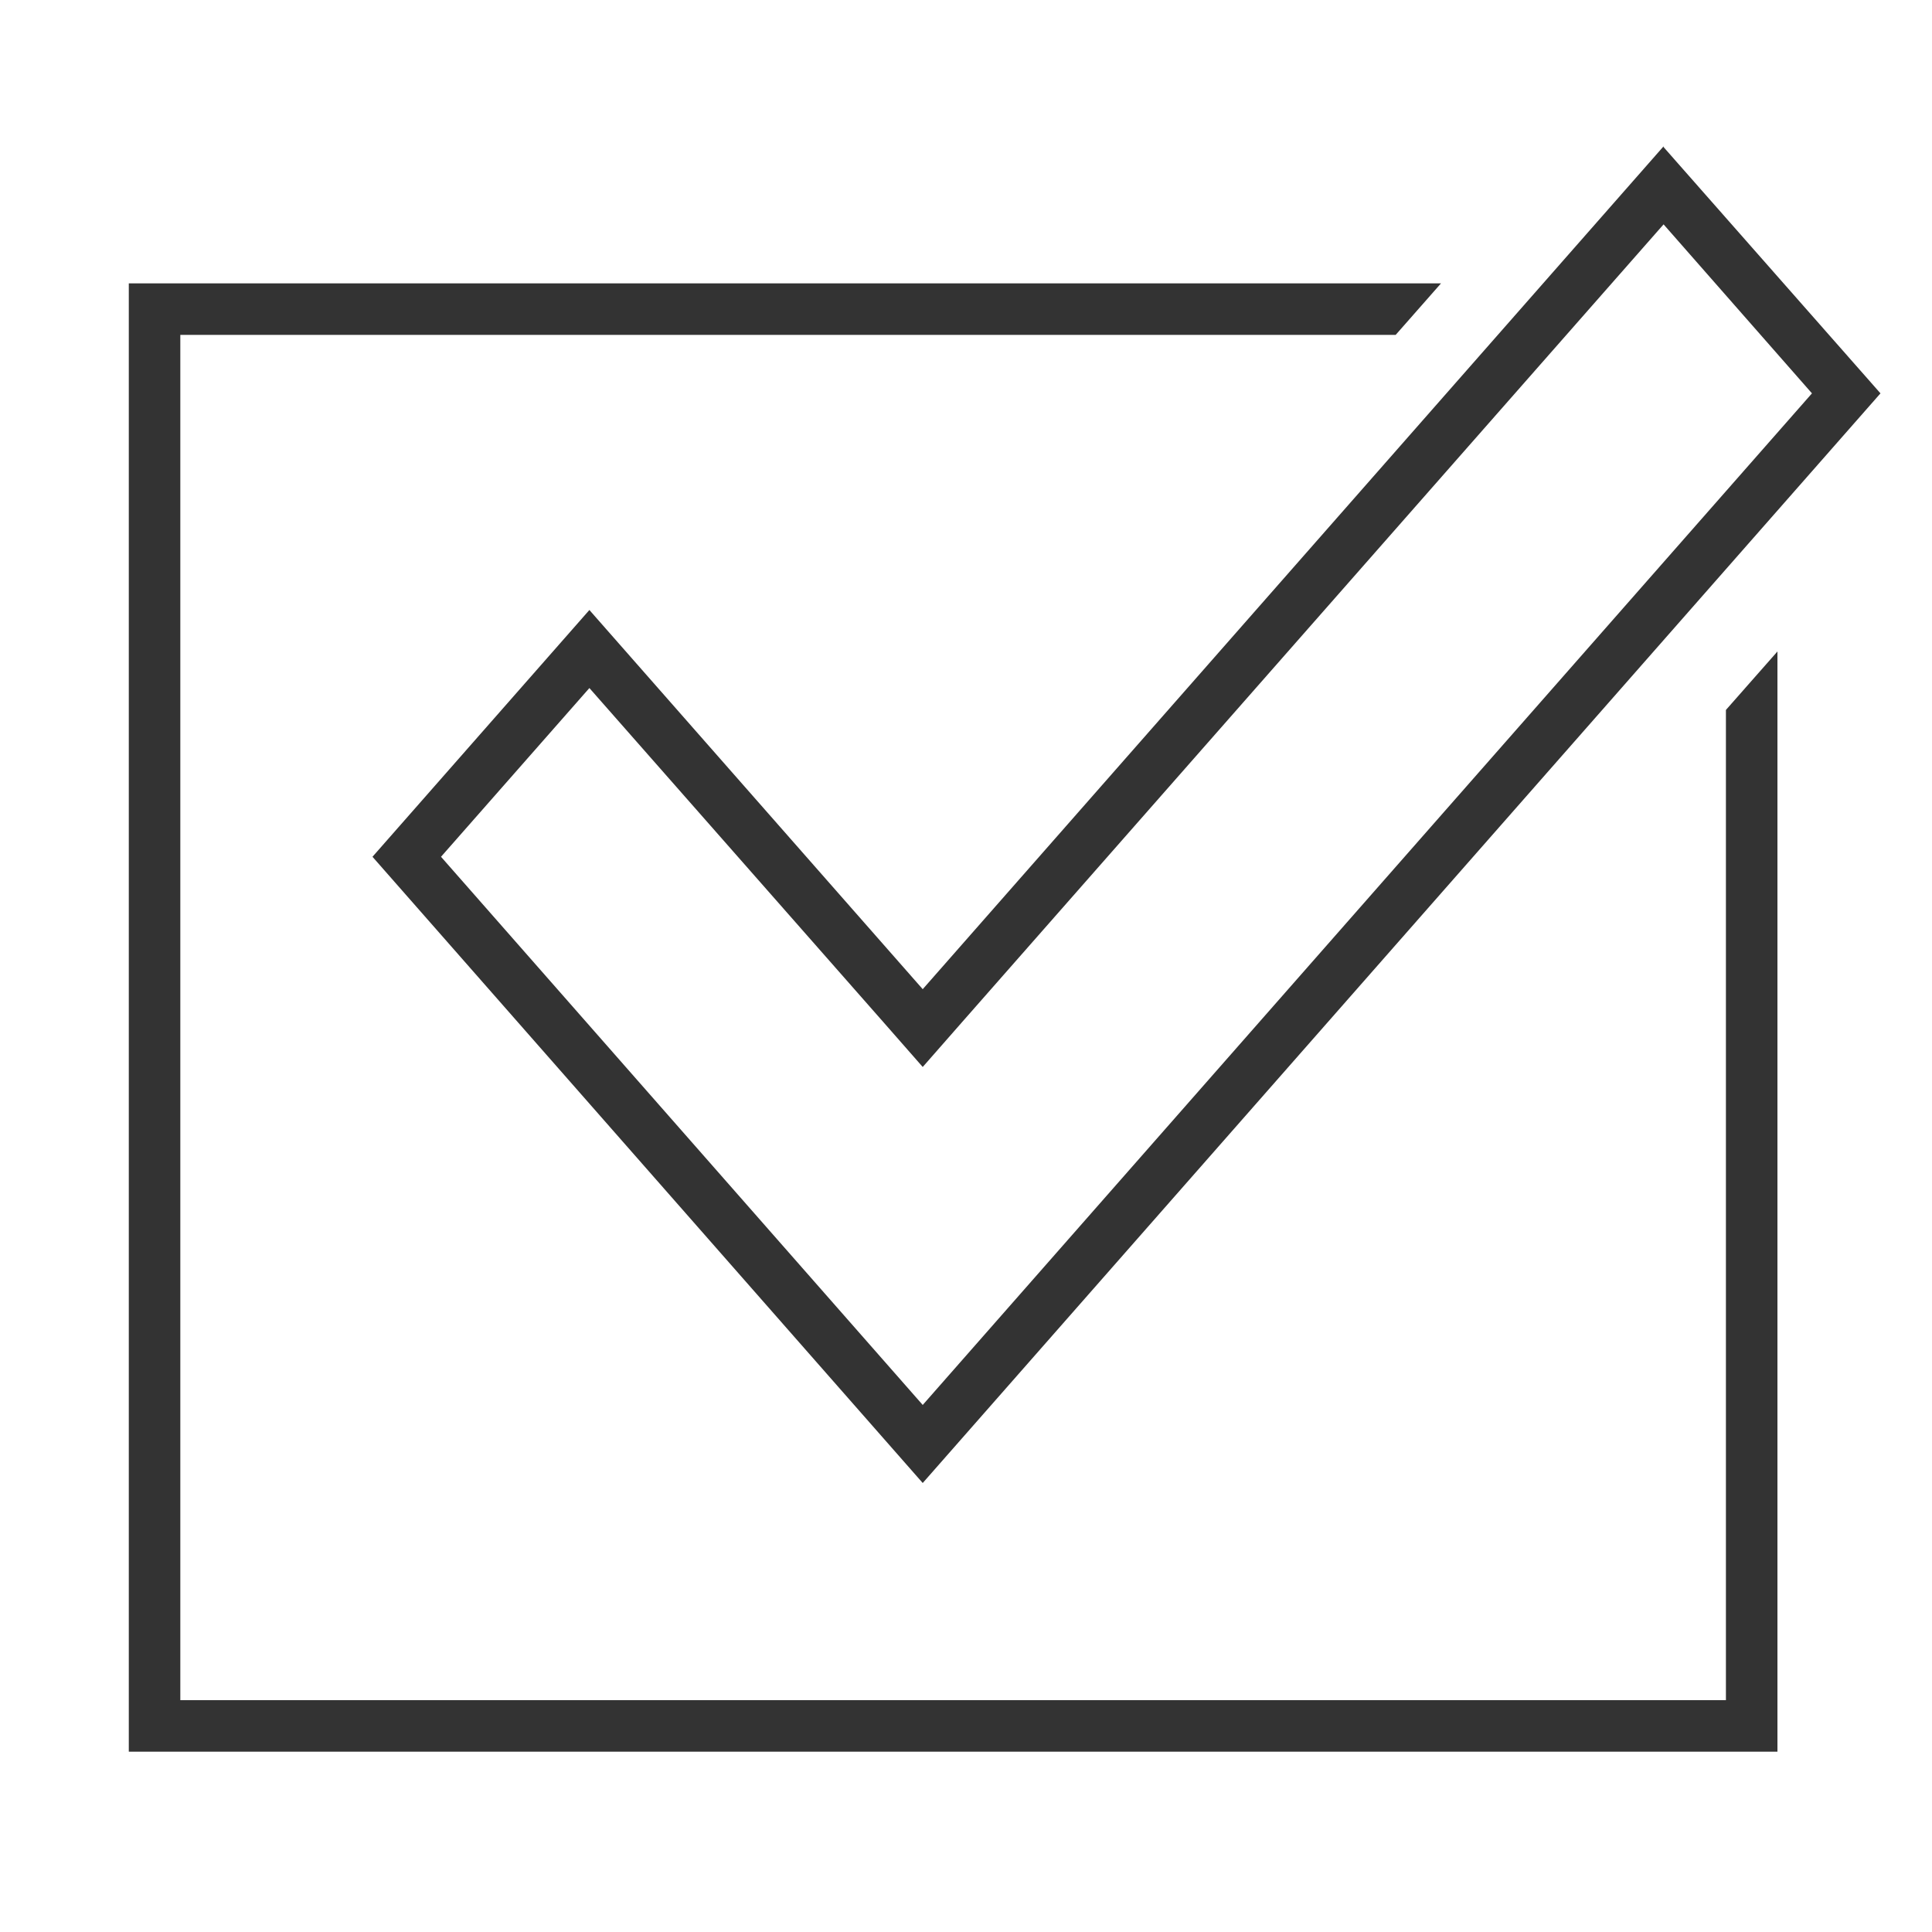
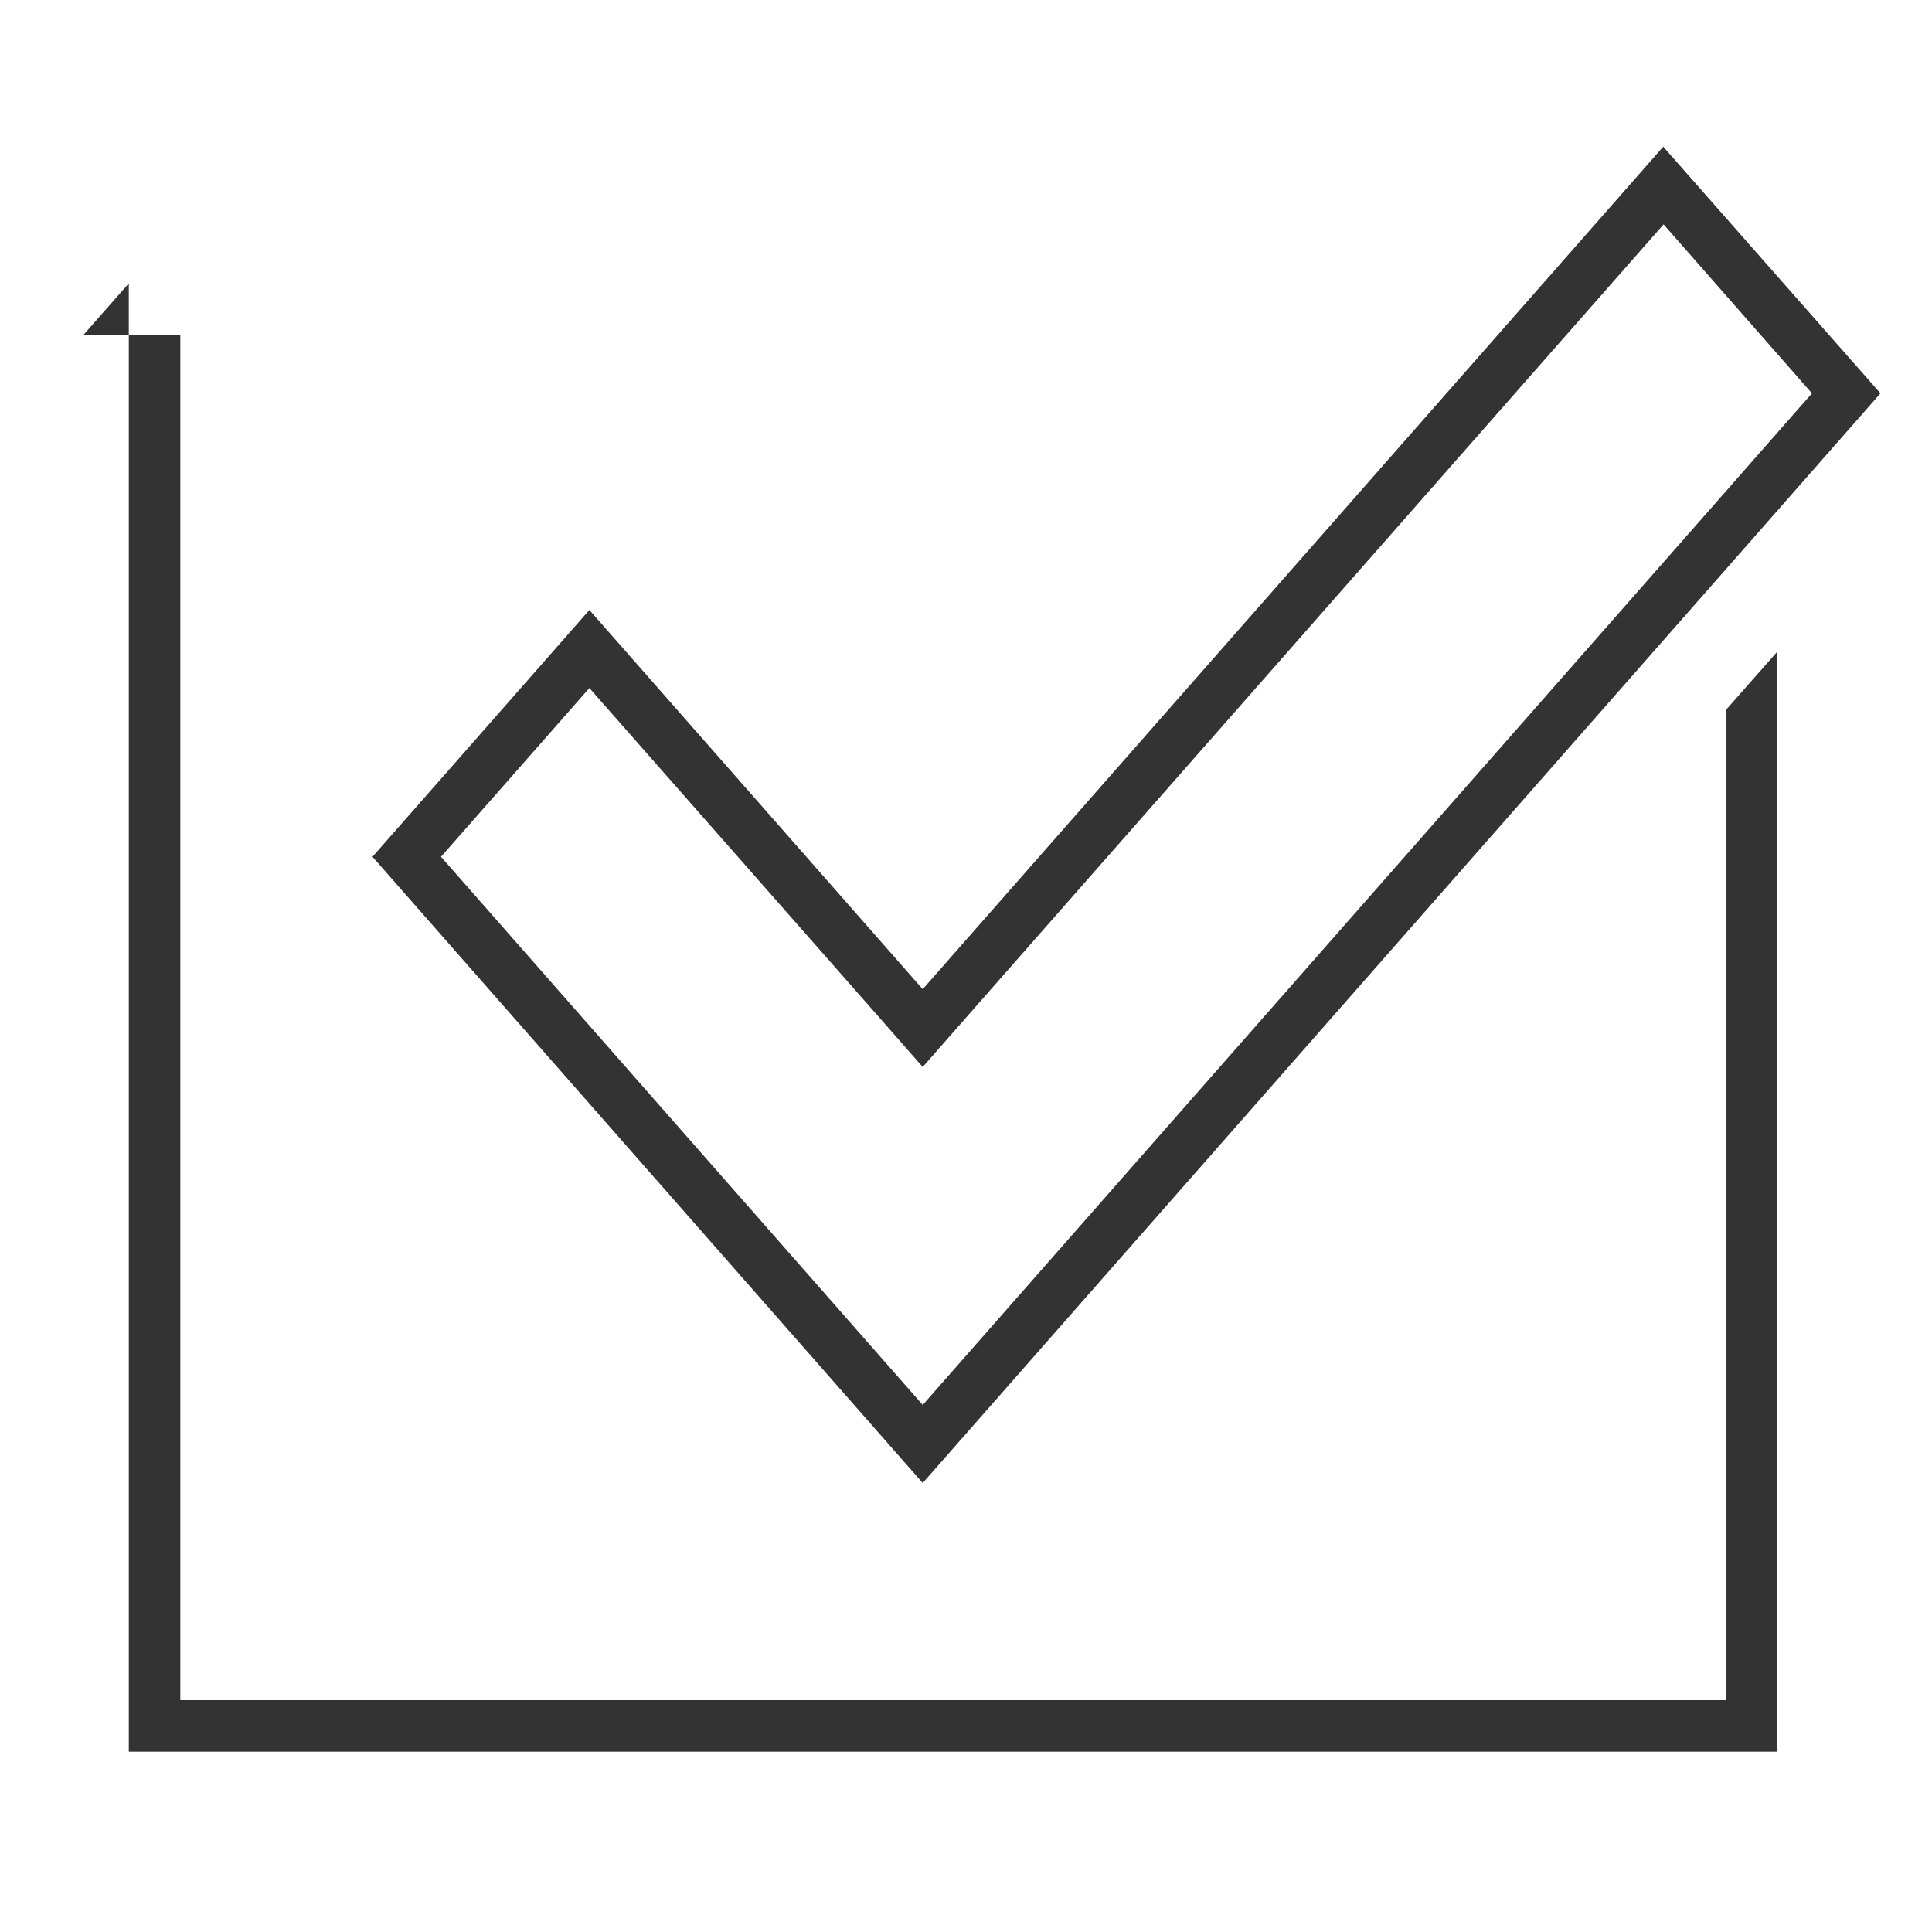
<svg xmlns="http://www.w3.org/2000/svg" id="Ebene_2" data-name="Ebene 2" viewBox="0 0 75 75">
  <defs>
    <style>.cls-1{fill:#333;}</style>
  </defs>
-   <path class="cls-1" d="M69,25.29V68H5V11H55.94l-1.76,2H7V66H67V27.56ZM64.58,8.71l-27.26,31-1.5,1.71-1.5-1.71-11.44-13-5.76,6.55,18.7,21.28L70.34,15.27,64.58,8.71m0-3L73,15.27,35.82,57.57,14.46,33.26l8.42-9.58L35.82,38.4,64.58,5.68Z" />
+   <path class="cls-1" d="M69,25.29V68H5V11l-1.76,2H7V66H67V27.56ZM64.58,8.71l-27.26,31-1.5,1.71-1.5-1.71-11.44-13-5.76,6.55,18.7,21.28L70.34,15.27,64.58,8.71m0-3L73,15.27,35.82,57.57,14.46,33.26l8.42-9.58L35.82,38.4,64.58,5.68Z" />
</svg>